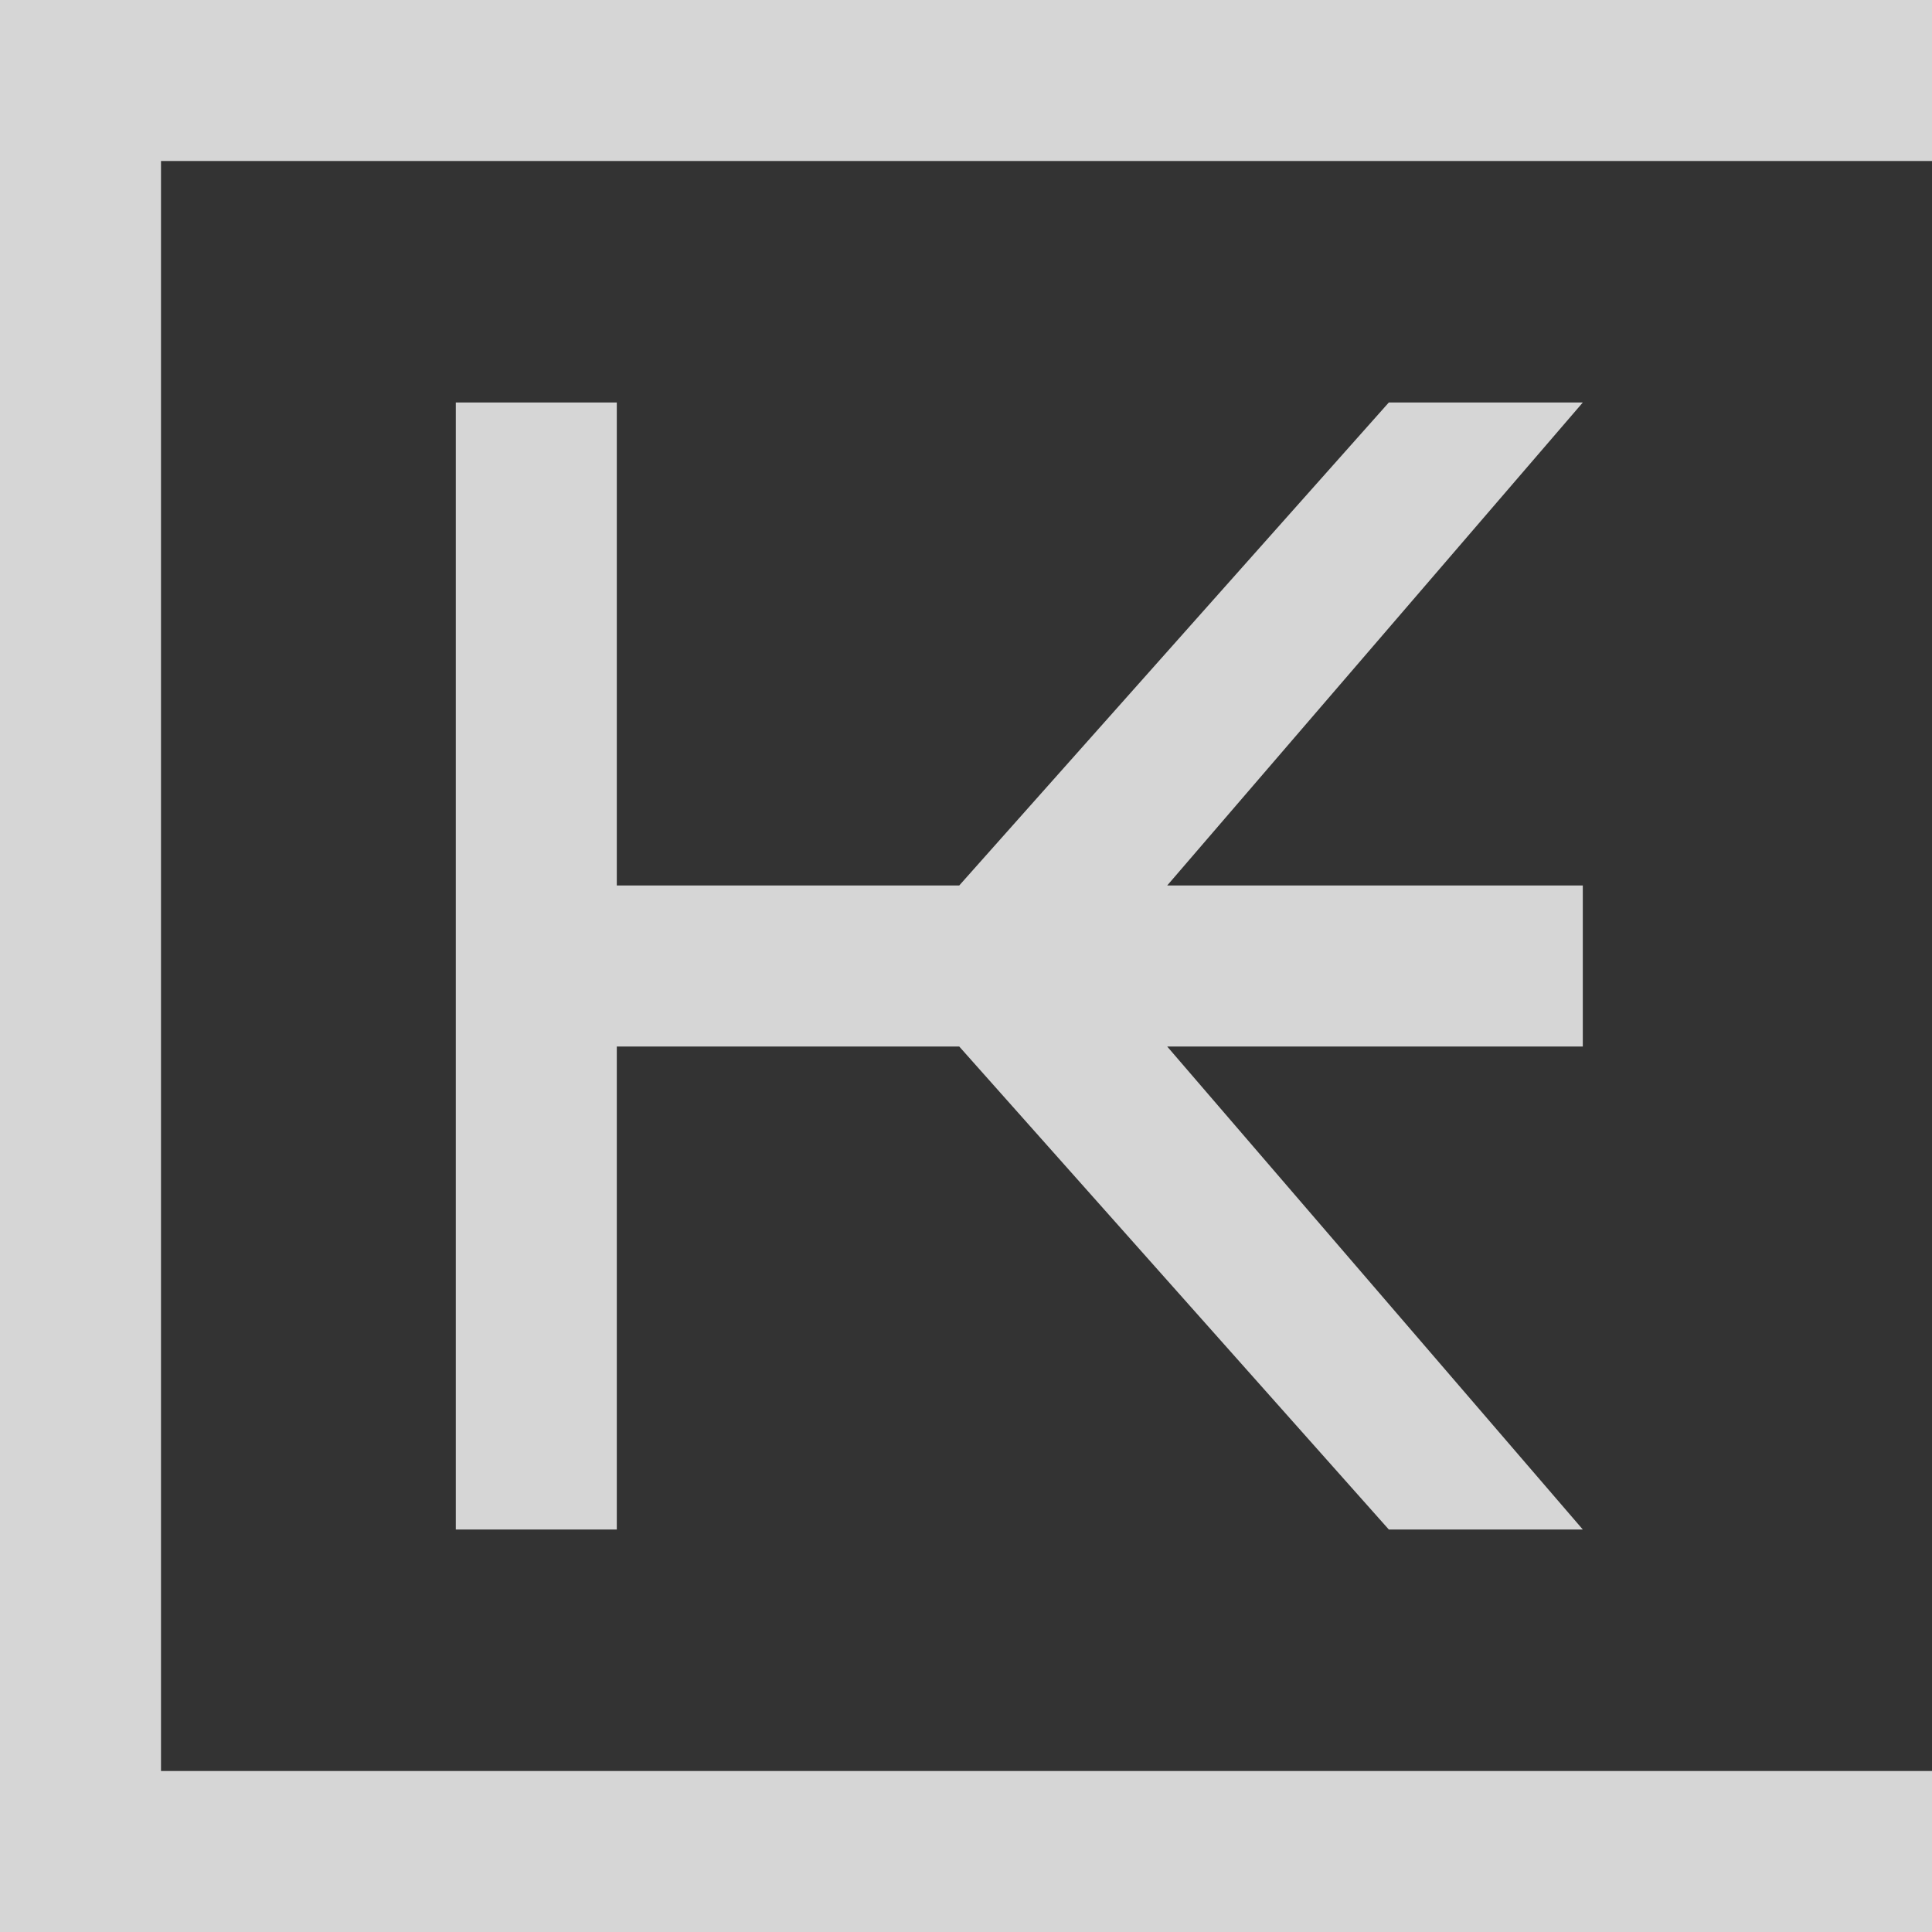
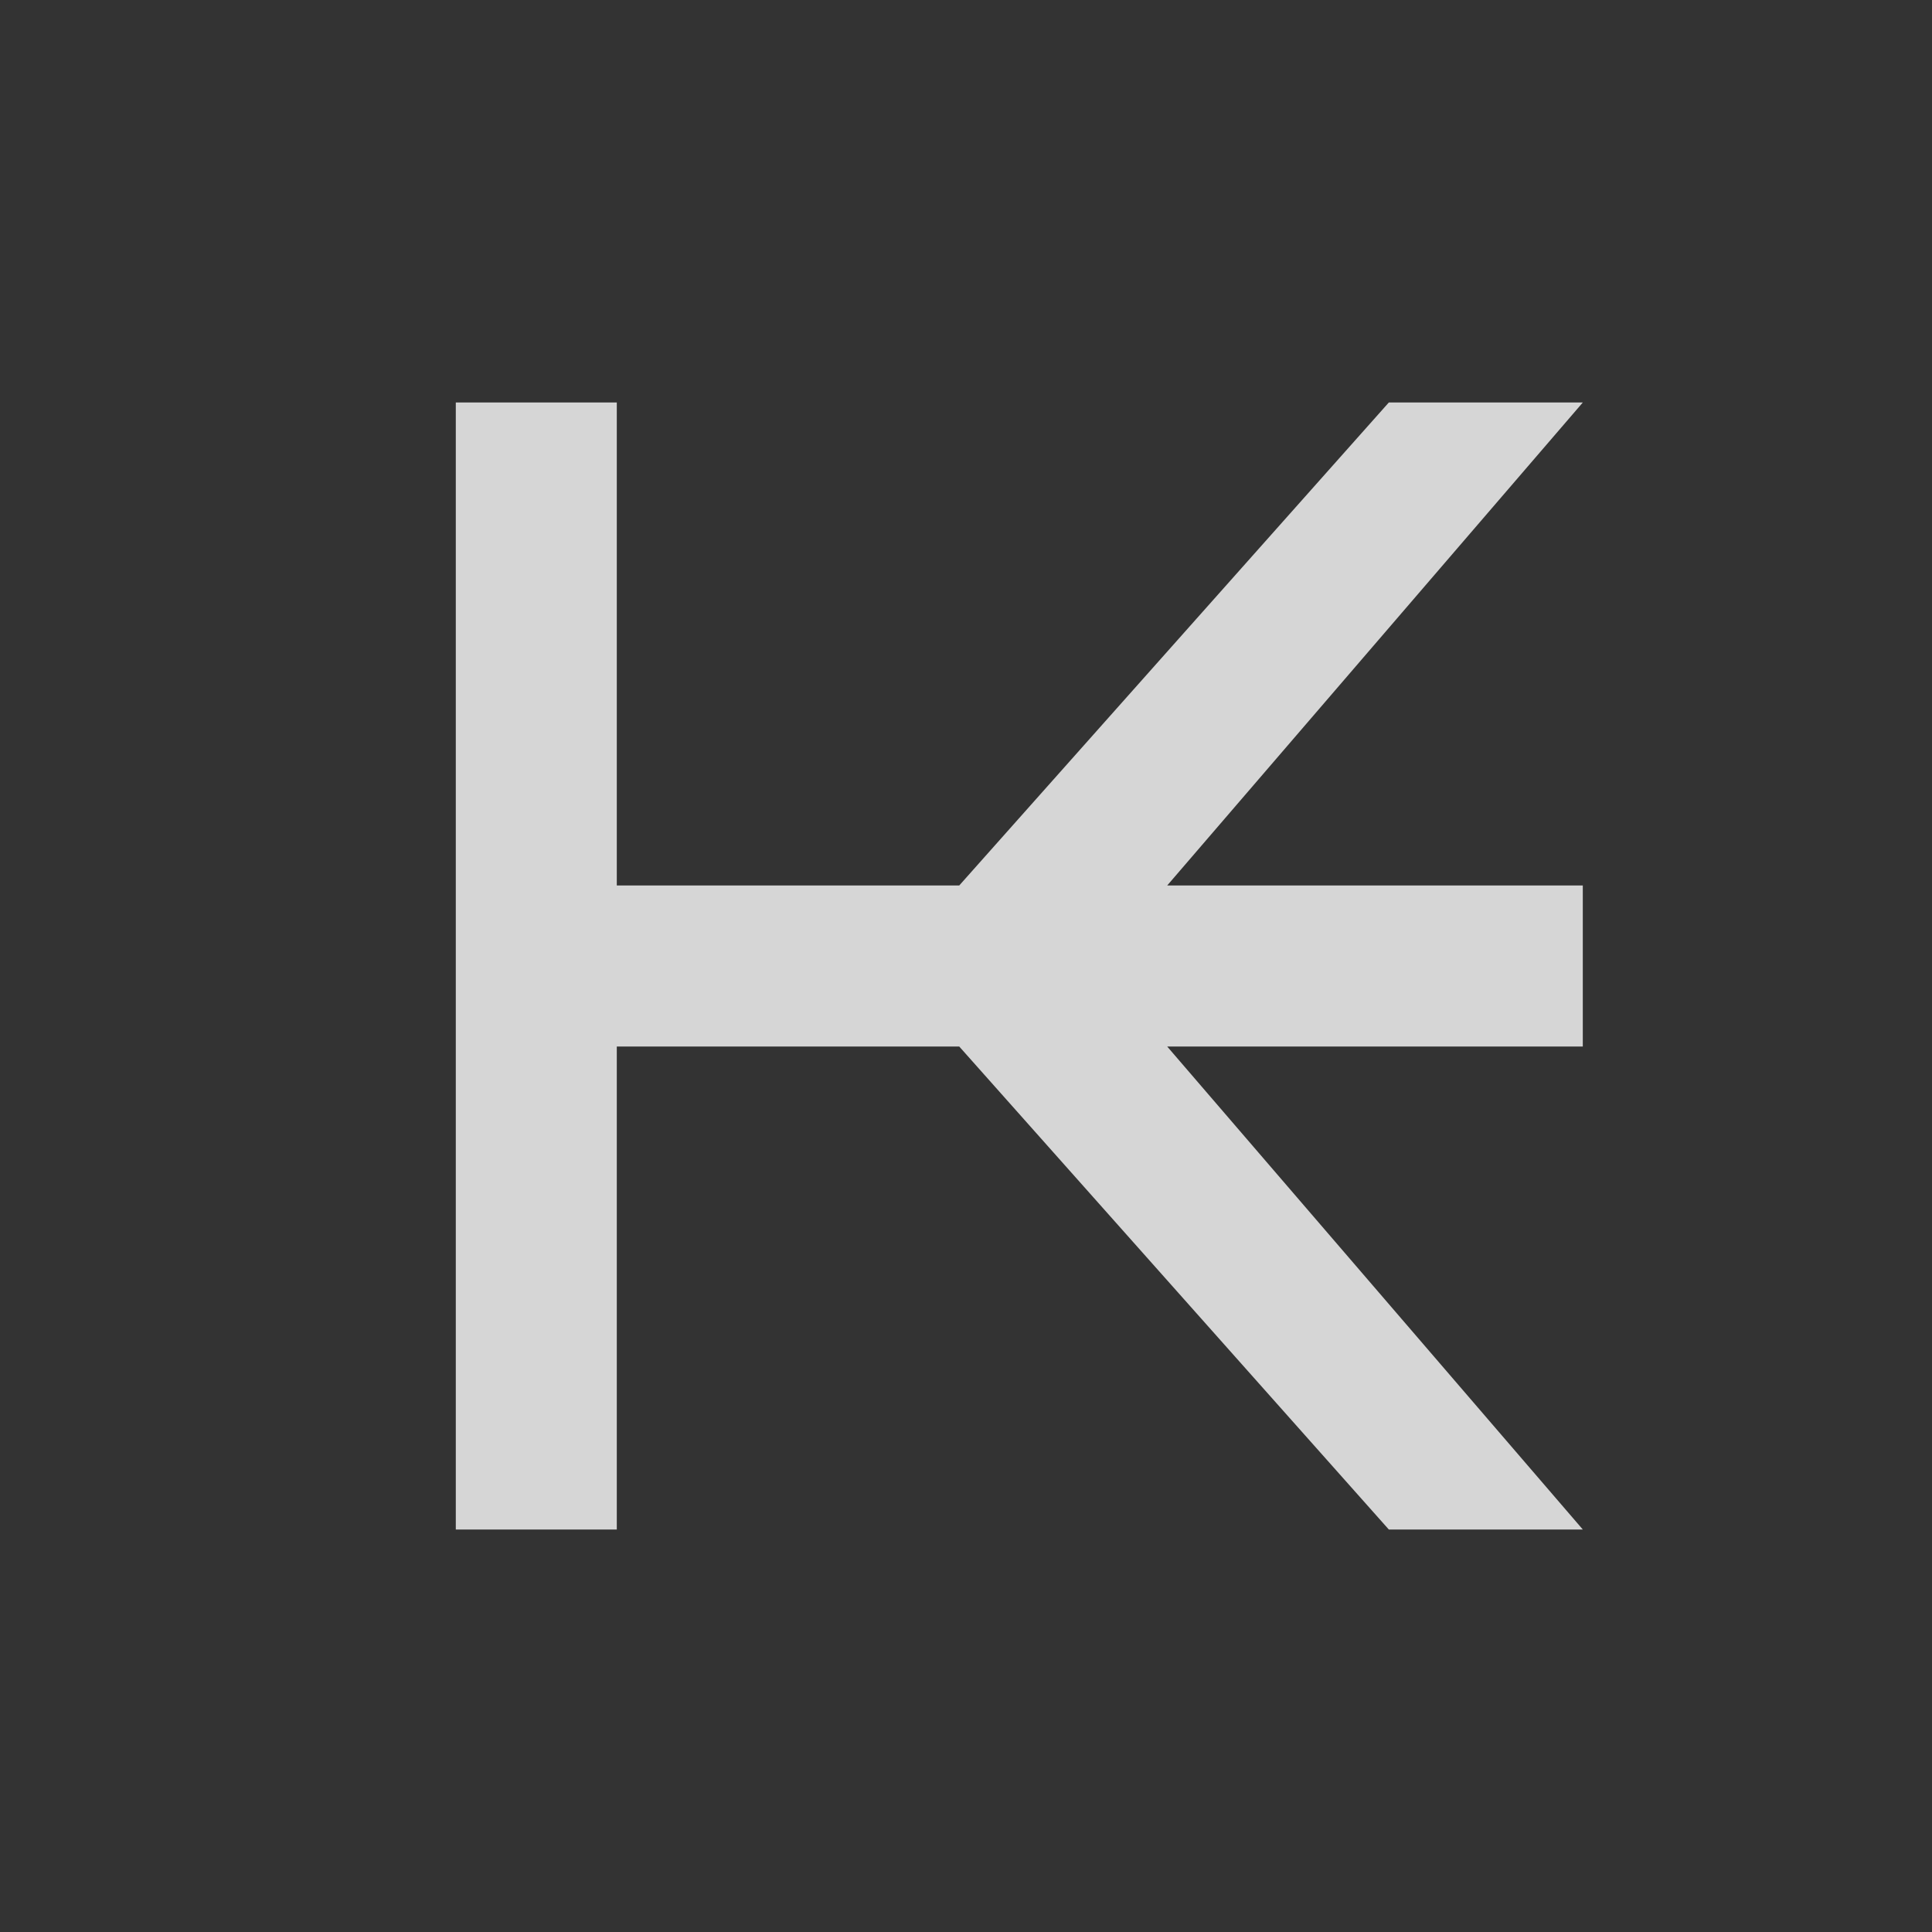
<svg xmlns="http://www.w3.org/2000/svg" version="1.1" id="レイヤー_1" x="0px" y="0px" width="600px" height="600px" viewBox="0 0 600 600" enable-background="new 0 0 600 600" xml:space="preserve">
  <rect x="0" y="0" width="600" height="600" fill="#333333" stroke="none" />
  <g opacity="0.8">
    <g>
      <g>
-         <polygon fill="#FFFFFF" points="0,600 600,600 600,550 50,550 50,50 600,50 600,0 0,0    " />
-       </g>
+         </g>
    </g>
    <polygon fill="#FFFFFF" points="491.553,125 431.309,125 297.896,275 191.553,275 191.553,125 141.553,125 141.553,475    191.553,475 191.553,325 297.896,325 431.309,475 491.553,475 362.48,325 491.553,325 491.553,275 362.48,275  " />
  </g>
</svg>